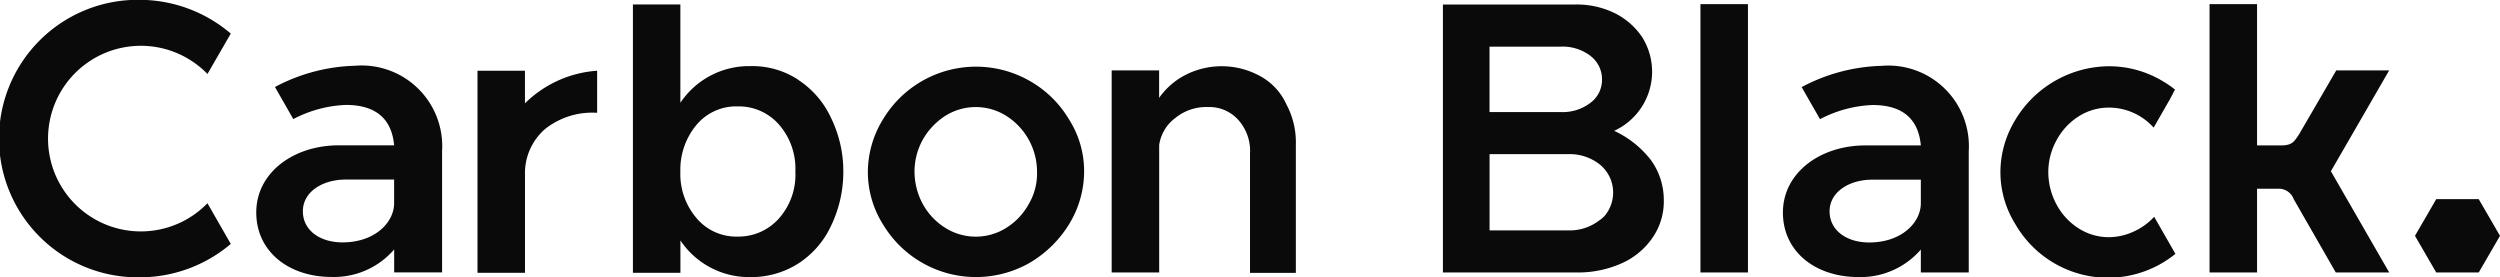
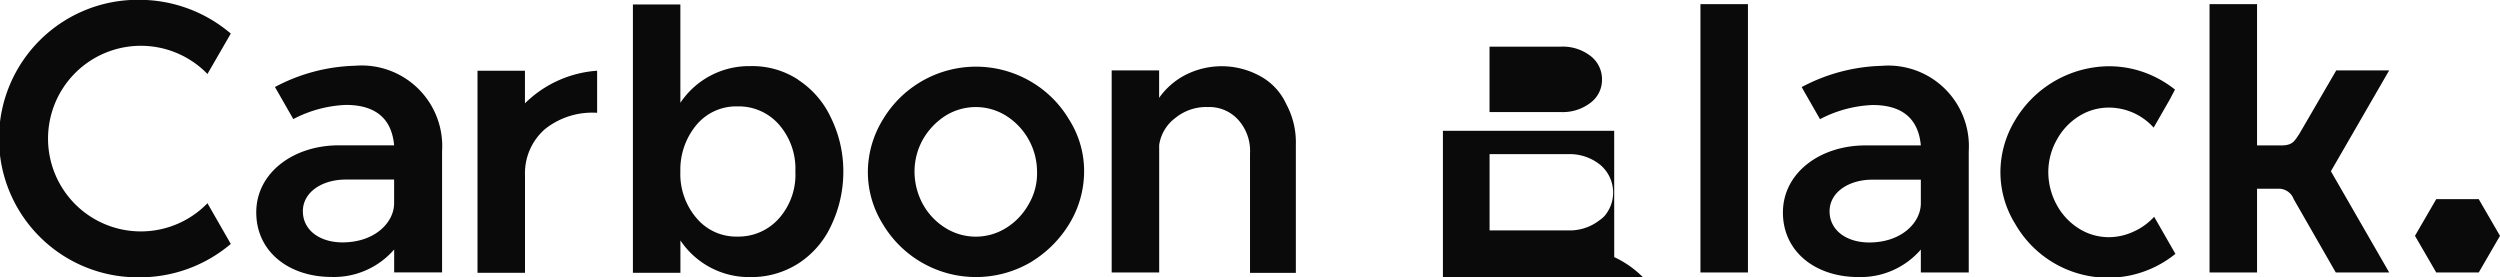
<svg xmlns="http://www.w3.org/2000/svg" width="112.299" height="12.465" viewBox="0 0 112.299 12.465">
  <defs>
    <style>.a{fill:#0a0a0a;}</style>
  </defs>
-   <path class="a" d="M136.444,300.246h-1.909l-.955,1.647.955,1.647h1.909l.955-1.647-.955-1.647m-4.024-5.783h-2.377l-1.666,2.864c-.206.3-.281.487-.749.505h-1.142v-6.345h-2.134v12.053h2.134v-3.762h.936a.714.714,0,0,1,.711.468l1.89,3.294h2.4l-2.62-4.548Zm-9.62.861a4.93,4.93,0,0,0-1.086-.655,4.688,4.688,0,0,0-1.89-.393,4.947,4.947,0,0,0-4.192,2.4,4.526,4.526,0,0,0-.674,2.34,4.42,4.42,0,0,0,.674,2.358,4.805,4.805,0,0,0,7.187,1.329l-.955-1.666a2.775,2.775,0,0,1-.9.655,2.665,2.665,0,0,1-1.123.262,2.524,2.524,0,0,1-1.366-.393,2.857,2.857,0,0,1-.992-1.067,3.08,3.08,0,0,1-.374-1.46,2.953,2.953,0,0,1,.374-1.441,2.857,2.857,0,0,1,.992-1.067,2.523,2.523,0,0,1,1.366-.393,2.708,2.708,0,0,1,2,.9l.73-1.273Zm-13.158-1.067a8.081,8.081,0,0,0-3.612.955l.824,1.441a5.549,5.549,0,0,1,2.358-.636c1.516,0,2.078.786,2.171,1.815h-2.489c-2.04,0-3.706,1.235-3.706,3.013,0,1.759,1.46,2.9,3.388,2.9a3.575,3.575,0,0,0,2.807-1.235v1.029h2.152v-5.446a3.621,3.621,0,0,0-3.893-3.837Zm1.741,6.176c0,.861-.861,1.759-2.321,1.759-1.011,0-1.778-.543-1.778-1.4s.861-1.422,1.928-1.422h2.171Zm-9.9-8.947h2.134v12.053h-2.134Zm-3.874,5.69a2.921,2.921,0,0,0,1.254-4.211,3.192,3.192,0,0,0-1.254-1.086,3.882,3.882,0,0,0-1.834-.374H89.915v12.035H96a4.821,4.821,0,0,0,1.984-.43,3.3,3.3,0,0,0,1.366-1.16,2.856,2.856,0,0,0,.487-1.684,3.058,3.058,0,0,0-.58-1.778,4.453,4.453,0,0,0-1.647-1.31Zm-5.6-3.781h3.2a2.05,2.05,0,0,1,1.329.412,1.321,1.321,0,0,1,.524,1.067,1.285,1.285,0,0,1-.524,1.048,2.049,2.049,0,0,1-1.329.412h-3.2Zm4.979,7.767a2.181,2.181,0,0,1-1.46.487H92.011v-3.425H95.53a2.181,2.181,0,0,1,1.46.487A1.627,1.627,0,0,1,97.177,301a1.869,1.869,0,0,1-.187.168Zm-15.273-6.438a3.584,3.584,0,0,0-3.369-.056,3.291,3.291,0,0,0-1.179,1.029v-1.235H75.036v9.078h2.134v-5.727a1.842,1.842,0,0,1,.73-1.217,2.187,2.187,0,0,1,1.46-.487,1.743,1.743,0,0,1,1.366.58,2.085,2.085,0,0,1,.524,1.516v5.353h2.059v-5.765a3.612,3.612,0,0,0-.43-1.815A2.7,2.7,0,0,0,81.717,294.725Zm-10.369.206a4.87,4.87,0,0,0-6.588,1.741,4.526,4.526,0,0,0-.674,2.34,4.42,4.42,0,0,0,.674,2.358,4.87,4.87,0,0,0,6.588,1.741,5.109,5.109,0,0,0,1.778-1.741,4.541,4.541,0,0,0,.674-2.358,4.31,4.31,0,0,0-.674-2.34,4.806,4.806,0,0,0-1.778-1.741Zm-.037,5.54a2.907,2.907,0,0,1-1.011,1.067,2.571,2.571,0,0,1-2.733,0,2.907,2.907,0,0,1-1.011-1.067,3.08,3.08,0,0,1-.374-1.46,2.954,2.954,0,0,1,.374-1.441,3.068,3.068,0,0,1,1.011-1.067,2.572,2.572,0,0,1,2.733,0,2.976,2.976,0,0,1,1.385,2.508,2.7,2.7,0,0,1-.374,1.46Zm-10.369-5.6a3.764,3.764,0,0,0-2.134-.6,3.71,3.71,0,0,0-3.144,1.647v-4.417H53.53v12.053h2.134V302.1a3.71,3.71,0,0,0,3.144,1.647,3.916,3.916,0,0,0,2.134-.6,4.026,4.026,0,0,0,1.479-1.684,5.6,5.6,0,0,0,.561-2.452,5.46,5.46,0,0,0-.561-2.433,4.076,4.076,0,0,0-1.479-1.7Zm-.842,6.233a2.427,2.427,0,0,1-1.872.824,2.323,2.323,0,0,1-1.834-.824,3.043,3.043,0,0,1-.73-2.1,3.135,3.135,0,0,1,.73-2.1,2.322,2.322,0,0,1,1.834-.824,2.4,2.4,0,0,1,1.872.824,3.011,3.011,0,0,1,.73,2.1,2.957,2.957,0,0,1-.73,2.1Zm-11.417-5.166v-1.46H46.549v9.078h2.134v-4.38a2.626,2.626,0,0,1,.9-2.078,3.407,3.407,0,0,1,2.34-.73v-1.89a5.121,5.121,0,0,0-3.238,1.46Zm-7.618-1.684a8.081,8.081,0,0,0-3.612.955l.824,1.441a5.549,5.549,0,0,1,2.358-.636c1.516,0,2.078.786,2.171,1.815H40.317c-2.04,0-3.706,1.235-3.706,3.013,0,1.759,1.46,2.9,3.388,2.9a3.575,3.575,0,0,0,2.807-1.235v1.029h2.152v-5.446a3.621,3.621,0,0,0-3.893-3.837Zm1.741,6.176c0,.861-.861,1.759-2.321,1.759-1.011,0-1.778-.543-1.778-1.4s.861-1.422,1.928-1.422h2.171Zm-8.385,0a4.169,4.169,0,1,1-.094-5.9l.094.094,1.048-1.815a6.338,6.338,0,0,0-4.1-1.516,6.233,6.233,0,1,0,0,12.465,6.32,6.32,0,0,0,4.1-1.5Z" transform="translate(-25.1 -291.3)" />
+   <path class="a" d="M136.444,300.246h-1.909l-.955,1.647.955,1.647h1.909l.955-1.647-.955-1.647m-4.024-5.783h-2.377l-1.666,2.864c-.206.3-.281.487-.749.505h-1.142v-6.345h-2.134v12.053h2.134v-3.762h.936a.714.714,0,0,1,.711.468l1.89,3.294h2.4l-2.62-4.548Zm-9.62.861a4.93,4.93,0,0,0-1.086-.655,4.688,4.688,0,0,0-1.89-.393,4.947,4.947,0,0,0-4.192,2.4,4.526,4.526,0,0,0-.674,2.34,4.42,4.42,0,0,0,.674,2.358,4.805,4.805,0,0,0,7.187,1.329l-.955-1.666a2.775,2.775,0,0,1-.9.655,2.665,2.665,0,0,1-1.123.262,2.524,2.524,0,0,1-1.366-.393,2.857,2.857,0,0,1-.992-1.067,3.08,3.08,0,0,1-.374-1.46,2.953,2.953,0,0,1,.374-1.441,2.857,2.857,0,0,1,.992-1.067,2.523,2.523,0,0,1,1.366-.393,2.708,2.708,0,0,1,2,.9l.73-1.273Zm-13.158-1.067a8.081,8.081,0,0,0-3.612.955l.824,1.441a5.549,5.549,0,0,1,2.358-.636c1.516,0,2.078.786,2.171,1.815h-2.489c-2.04,0-3.706,1.235-3.706,3.013,0,1.759,1.46,2.9,3.388,2.9a3.575,3.575,0,0,0,2.807-1.235v1.029h2.152v-5.446a3.621,3.621,0,0,0-3.893-3.837Zm1.741,6.176c0,.861-.861,1.759-2.321,1.759-1.011,0-1.778-.543-1.778-1.4s.861-1.422,1.928-1.422h2.171Zm-9.9-8.947h2.134v12.053h-2.134Zm-3.874,5.69H89.915v12.035H96a4.821,4.821,0,0,0,1.984-.43,3.3,3.3,0,0,0,1.366-1.16,2.856,2.856,0,0,0,.487-1.684,3.058,3.058,0,0,0-.58-1.778,4.453,4.453,0,0,0-1.647-1.31Zm-5.6-3.781h3.2a2.05,2.05,0,0,1,1.329.412,1.321,1.321,0,0,1,.524,1.067,1.285,1.285,0,0,1-.524,1.048,2.049,2.049,0,0,1-1.329.412h-3.2Zm4.979,7.767a2.181,2.181,0,0,1-1.46.487H92.011v-3.425H95.53a2.181,2.181,0,0,1,1.46.487A1.627,1.627,0,0,1,97.177,301a1.869,1.869,0,0,1-.187.168Zm-15.273-6.438a3.584,3.584,0,0,0-3.369-.056,3.291,3.291,0,0,0-1.179,1.029v-1.235H75.036v9.078h2.134v-5.727a1.842,1.842,0,0,1,.73-1.217,2.187,2.187,0,0,1,1.46-.487,1.743,1.743,0,0,1,1.366.58,2.085,2.085,0,0,1,.524,1.516v5.353h2.059v-5.765a3.612,3.612,0,0,0-.43-1.815A2.7,2.7,0,0,0,81.717,294.725Zm-10.369.206a4.87,4.87,0,0,0-6.588,1.741,4.526,4.526,0,0,0-.674,2.34,4.42,4.42,0,0,0,.674,2.358,4.87,4.87,0,0,0,6.588,1.741,5.109,5.109,0,0,0,1.778-1.741,4.541,4.541,0,0,0,.674-2.358,4.31,4.31,0,0,0-.674-2.34,4.806,4.806,0,0,0-1.778-1.741Zm-.037,5.54a2.907,2.907,0,0,1-1.011,1.067,2.571,2.571,0,0,1-2.733,0,2.907,2.907,0,0,1-1.011-1.067,3.08,3.08,0,0,1-.374-1.46,2.954,2.954,0,0,1,.374-1.441,3.068,3.068,0,0,1,1.011-1.067,2.572,2.572,0,0,1,2.733,0,2.976,2.976,0,0,1,1.385,2.508,2.7,2.7,0,0,1-.374,1.46Zm-10.369-5.6a3.764,3.764,0,0,0-2.134-.6,3.71,3.71,0,0,0-3.144,1.647v-4.417H53.53v12.053h2.134V302.1a3.71,3.71,0,0,0,3.144,1.647,3.916,3.916,0,0,0,2.134-.6,4.026,4.026,0,0,0,1.479-1.684,5.6,5.6,0,0,0,.561-2.452,5.46,5.46,0,0,0-.561-2.433,4.076,4.076,0,0,0-1.479-1.7Zm-.842,6.233a2.427,2.427,0,0,1-1.872.824,2.323,2.323,0,0,1-1.834-.824,3.043,3.043,0,0,1-.73-2.1,3.135,3.135,0,0,1,.73-2.1,2.322,2.322,0,0,1,1.834-.824,2.4,2.4,0,0,1,1.872.824,3.011,3.011,0,0,1,.73,2.1,2.957,2.957,0,0,1-.73,2.1Zm-11.417-5.166v-1.46H46.549v9.078h2.134v-4.38a2.626,2.626,0,0,1,.9-2.078,3.407,3.407,0,0,1,2.34-.73v-1.89a5.121,5.121,0,0,0-3.238,1.46Zm-7.618-1.684a8.081,8.081,0,0,0-3.612.955l.824,1.441a5.549,5.549,0,0,1,2.358-.636c1.516,0,2.078.786,2.171,1.815H40.317c-2.04,0-3.706,1.235-3.706,3.013,0,1.759,1.46,2.9,3.388,2.9a3.575,3.575,0,0,0,2.807-1.235v1.029h2.152v-5.446a3.621,3.621,0,0,0-3.893-3.837Zm1.741,6.176c0,.861-.861,1.759-2.321,1.759-1.011,0-1.778-.543-1.778-1.4s.861-1.422,1.928-1.422h2.171Zm-8.385,0a4.169,4.169,0,1,1-.094-5.9l.094.094,1.048-1.815a6.338,6.338,0,0,0-4.1-1.516,6.233,6.233,0,1,0,0,12.465,6.32,6.32,0,0,0,4.1-1.5Z" transform="translate(-25.1 -291.3)" />
</svg>